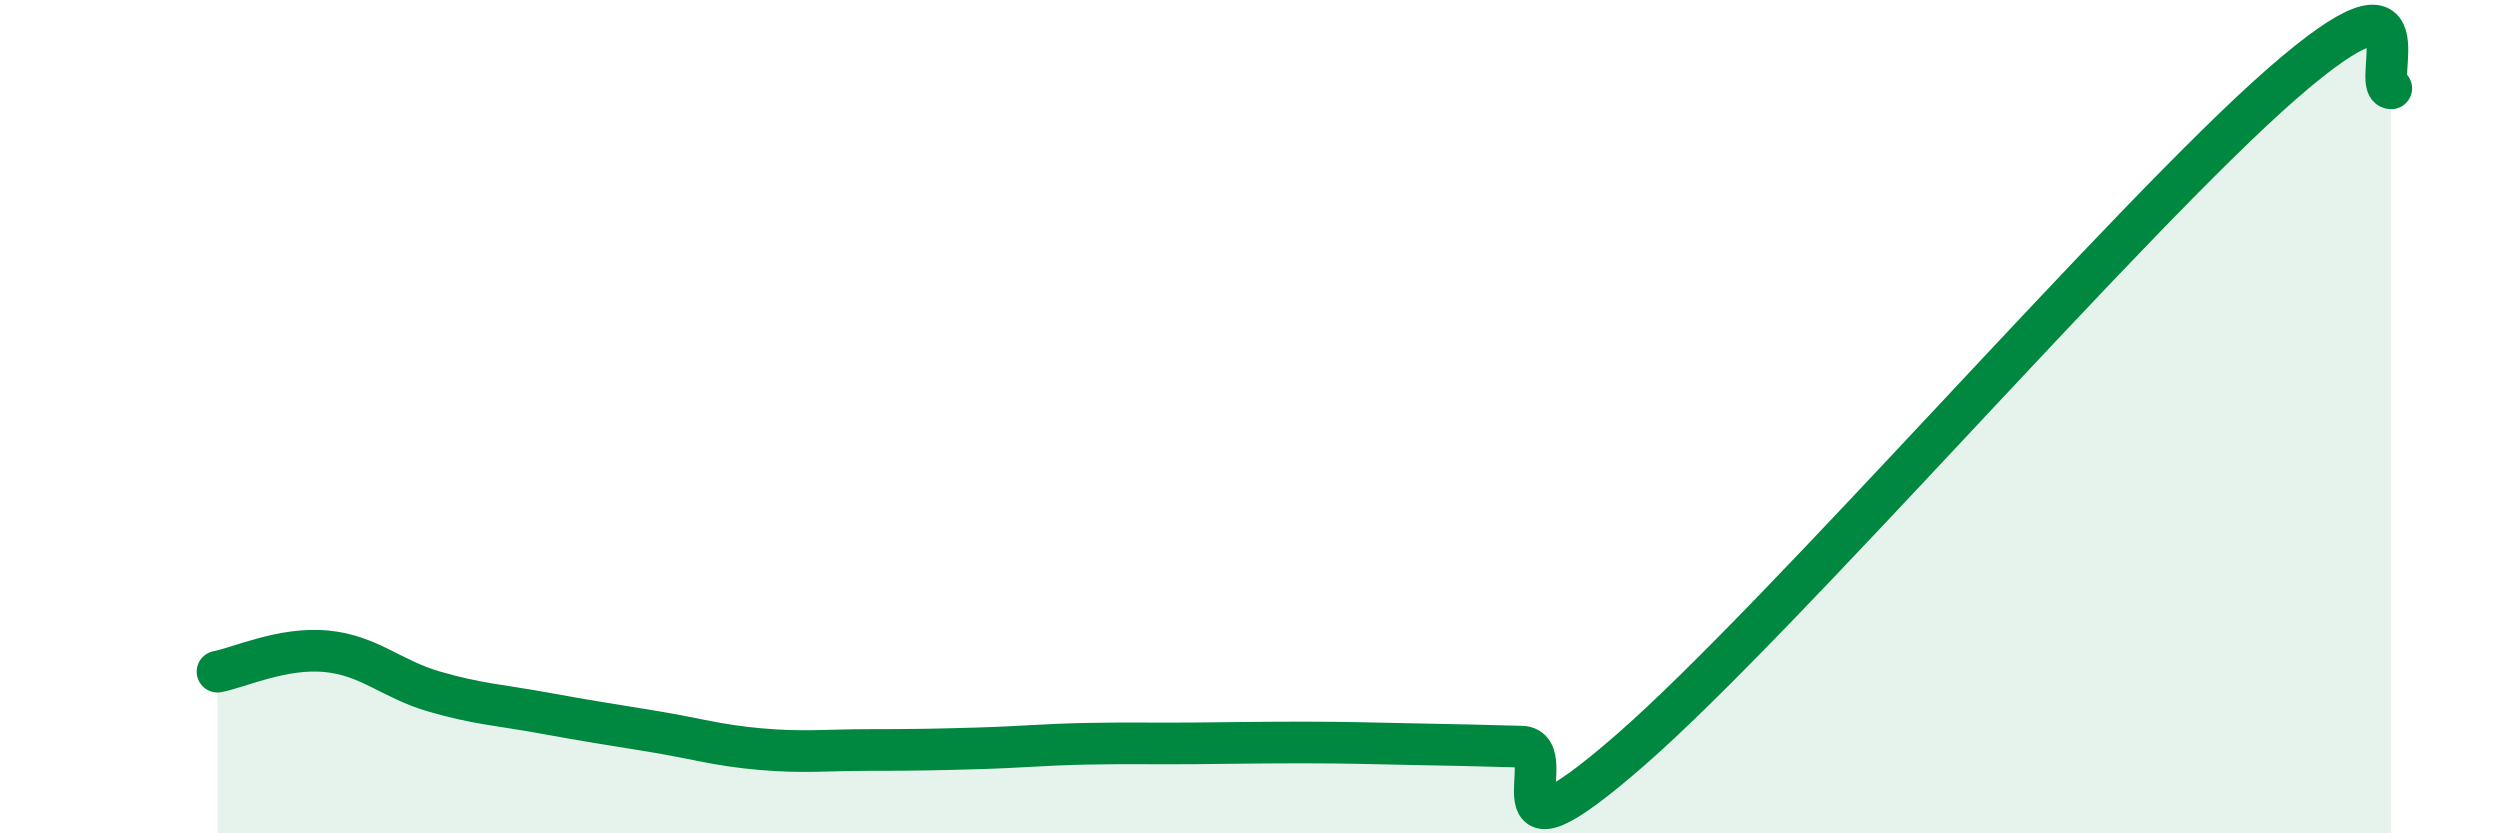
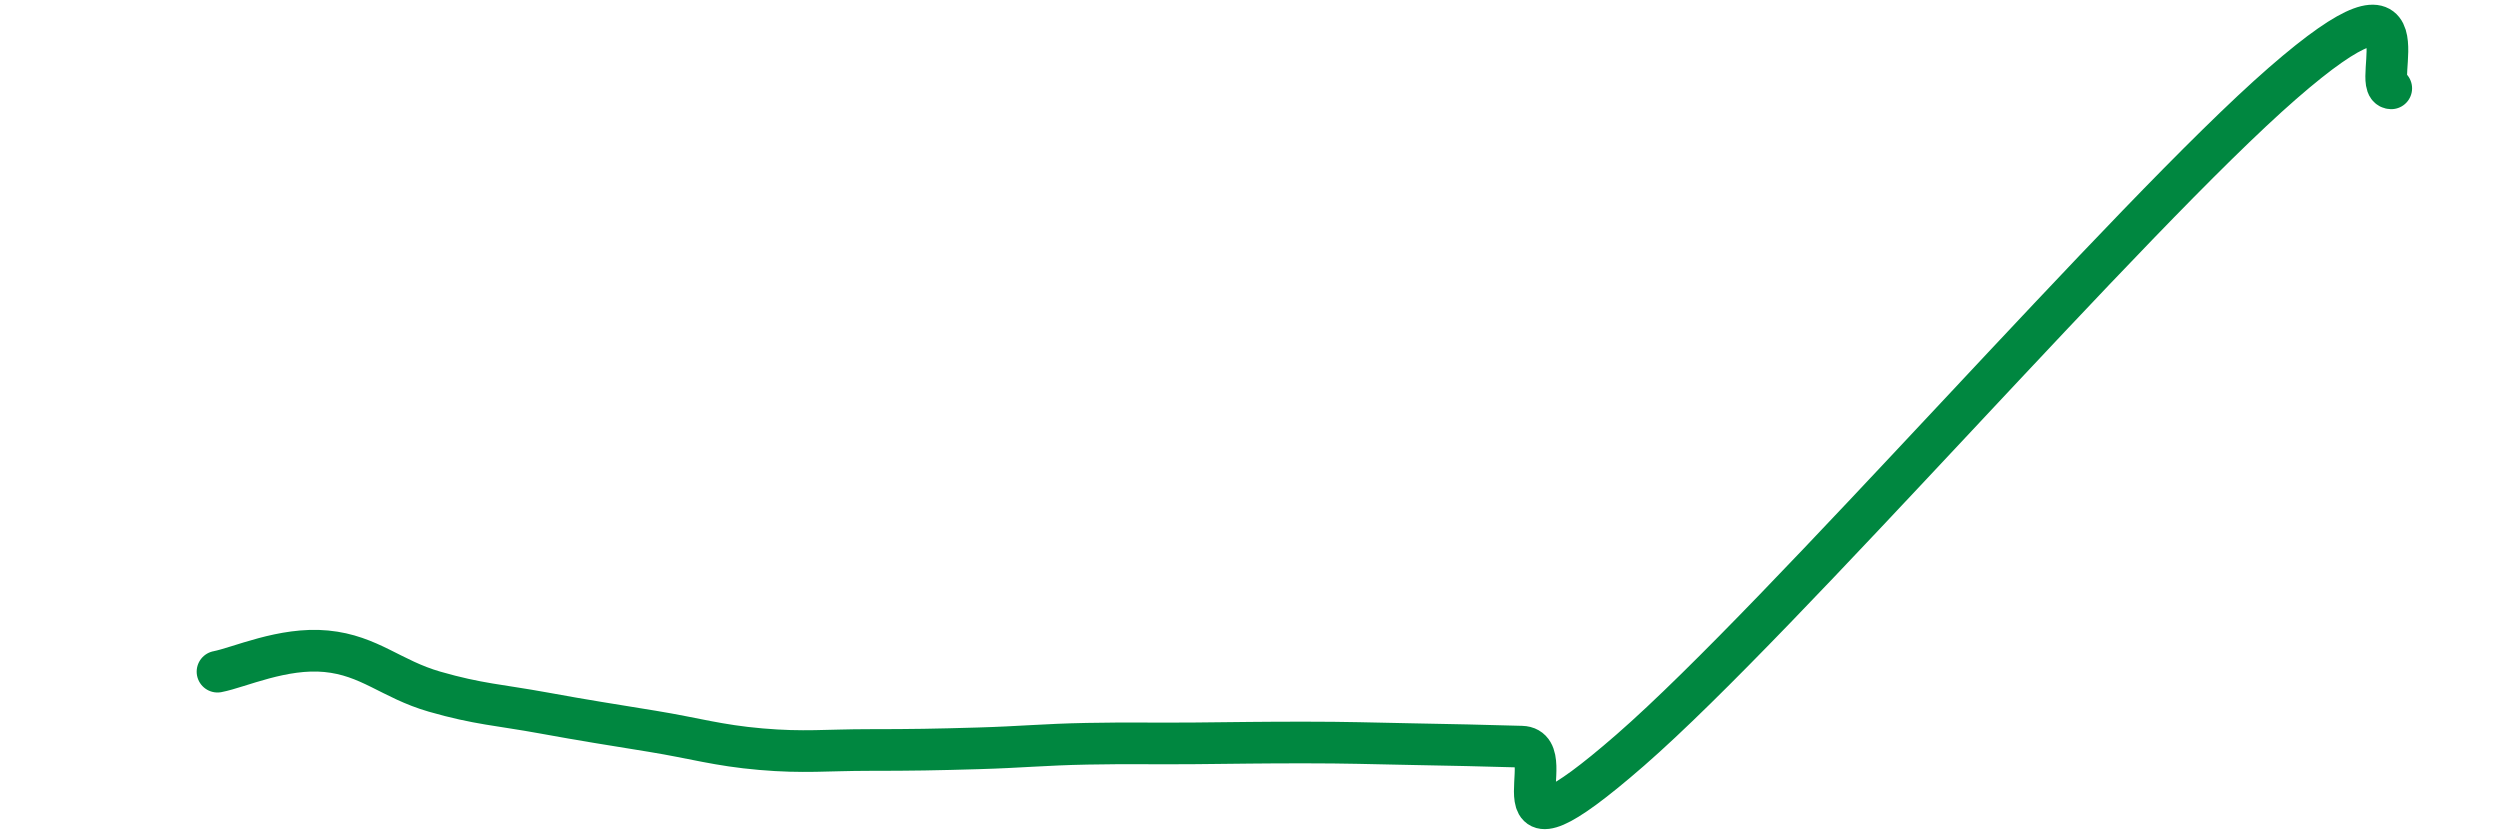
<svg xmlns="http://www.w3.org/2000/svg" width="60" height="20" viewBox="0 0 60 20">
-   <path d="M 5.22,16.12 C 5.74,16.02 6.79,15.53 7.83,15.63 C 8.87,15.73 9.39,16.3 10.43,16.6 C 11.47,16.9 12,16.92 13.04,17.11 C 14.08,17.3 14.61,17.38 15.65,17.55 C 16.69,17.72 17.22,17.89 18.26,17.98 C 19.3,18.07 19.83,18 20.87,18 C 21.91,18 22.44,17.99 23.48,17.96 C 24.52,17.93 25.05,17.87 26.09,17.85 C 27.13,17.83 27.66,17.85 28.7,17.84 C 29.74,17.83 30.26,17.82 31.3,17.82 C 32.34,17.82 32.87,17.84 33.91,17.86 C 34.95,17.88 35.48,17.89 36.52,17.92 C 37.56,17.95 35.48,21.18 39.13,18 C 42.78,14.82 51.13,5.18 54.78,2 C 58.43,-1.18 56.87,2.1 57.39,2.12L57.39 20L5.22 20Z" fill="#008740" opacity="0.1" stroke-linecap="round" stroke-linejoin="round" />
  <path d="M 5.22,16.12 C 5.74,16.02 6.79,15.53 7.83,15.63 C 8.87,15.73 9.39,16.3 10.43,16.6 C 11.47,16.9 12,16.92 13.04,17.11 C 14.08,17.3 14.61,17.38 15.65,17.55 C 16.69,17.72 17.22,17.89 18.26,17.98 C 19.3,18.07 19.83,18 20.87,18 C 21.91,18 22.44,17.99 23.48,17.96 C 24.52,17.93 25.05,17.87 26.09,17.85 C 27.13,17.83 27.66,17.85 28.7,17.84 C 29.74,17.83 30.26,17.82 31.3,17.82 C 32.34,17.82 32.87,17.84 33.91,17.86 C 34.95,17.88 35.48,17.89 36.52,17.92 C 37.56,17.95 35.48,21.18 39.13,18 C 42.78,14.82 51.13,5.18 54.78,2 C 58.43,-1.18 56.87,2.1 57.39,2.12" stroke="#008740" stroke-width="1" fill="none" stroke-linecap="round" stroke-linejoin="round" />
</svg>